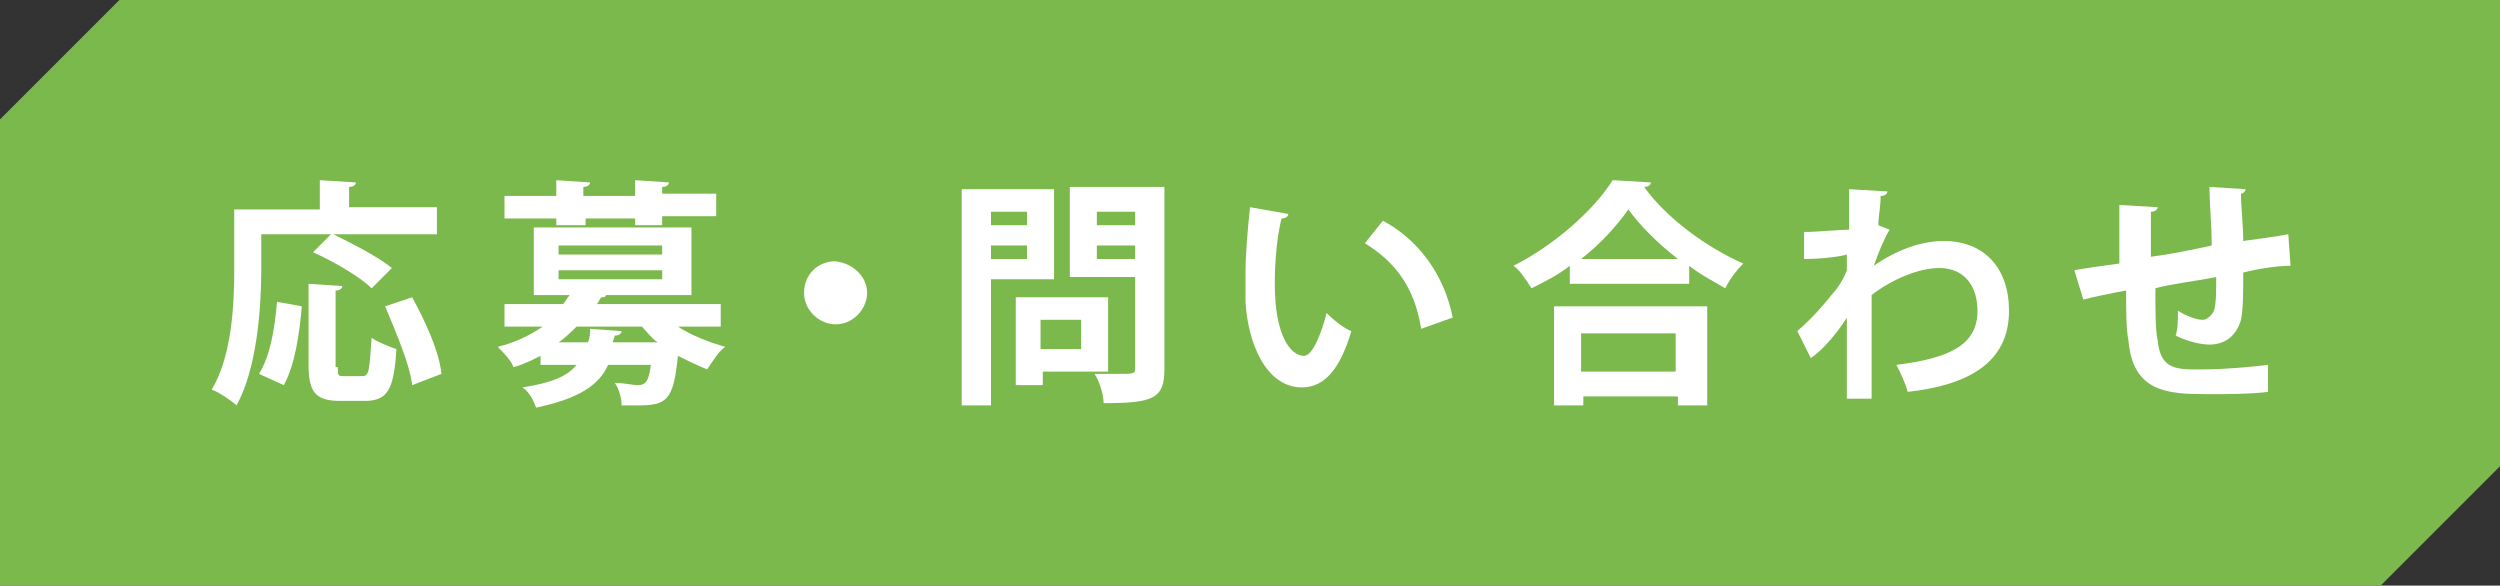
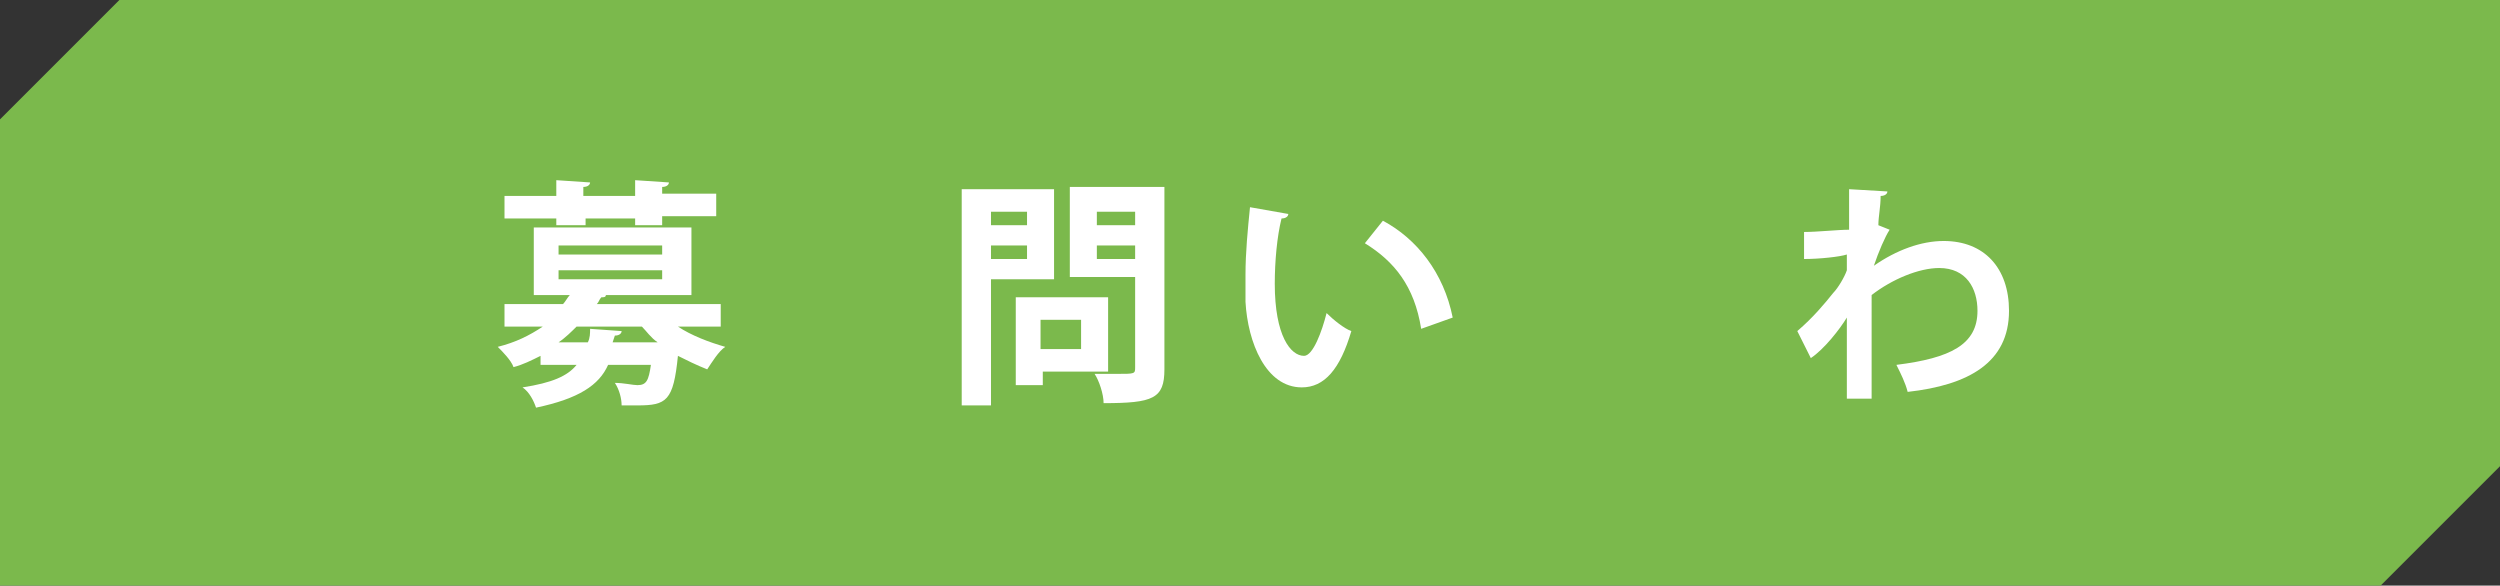
<svg xmlns="http://www.w3.org/2000/svg" version="1.1" id="レイヤー_1" x="0px" y="0px" viewBox="0 0 111 26" style="enable-background:new 0 0 111 26;" xml:space="preserve">
  <rect x="0" y="0" width="111" height="26" fill="#333333" stroke="none" />
  <style type="text/css">
	.st0{fill:#7BB94C;}
	.st1{enable-background:new    ;}
	.st2{fill:#FFFFFF;}
</style>
  <g>
    <path class="st0" d="M105.7,26H0V5.3L5.3,0H111v20.7L105.7,26z M1,25h104.3l4.7-4.7V1H5.7L1,5.7V25z" />
    <path class="st0" d="M104.9,25.5H0.3V5.3l6.2-5H111v20.2L104.9,25.5z" />
  </g>
  <g>
    <g class="st1">
-       <path class="st2" d="M11.6,10.5V12c0,1.7-0.2,4.4-1.1,6c-0.2-0.2-0.8-0.6-1.1-0.7c0.9-1.5,1-3.8,1-5.3V9.3h3.8V8l1.6,0.1    c0,0.1-0.1,0.2-0.3,0.2v0.9h3.9v1.2h-4.6c0.8,0.4,2,1,2.6,1.5l-0.9,0.9c-0.5-0.5-1.7-1.2-2.6-1.6l0.8-0.8H11.6z M13.4,13.6    c-0.1,1.2-0.3,2.6-0.8,3.5l-1.1-0.5c0.5-0.8,0.7-2,0.8-3.2L13.4,13.6z M15,16.3c0,0.4,0,0.4,0.3,0.4h0.8c0.3,0,0.3-0.3,0.4-1.7    c0.3,0.2,0.8,0.4,1.1,0.5c-0.1,1.8-0.4,2.3-1.4,2.3h-1.1c-1.1,0-1.4-0.4-1.4-1.6v-3.6l1.5,0.1c0,0.1-0.1,0.2-0.3,0.2V16.3z     M18.3,17.1c-0.1-0.9-0.7-2.3-1.2-3.5l1.2-0.4c0.6,1.1,1.2,2.4,1.3,3.4L18.3,17.1z" />
      <path class="st2" d="M31.9,14.5h-1.8c0.6,0.4,1.4,0.7,2.1,0.9c-0.3,0.2-0.6,0.7-0.8,1c-0.5-0.2-0.9-0.4-1.3-0.6    c-0.2,2-0.5,2.2-1.8,2.2c-0.2,0-0.4,0-0.7,0c0-0.3-0.1-0.7-0.3-1c0.4,0,0.8,0.1,1,0.1c0.4,0,0.5-0.2,0.6-0.9H27    c-0.4,0.9-1.3,1.5-3.2,1.9c-0.1-0.3-0.3-0.7-0.6-0.9c1.3-0.2,2-0.5,2.4-1H24v-0.4c-0.4,0.2-0.8,0.4-1.2,0.5    c-0.1-0.3-0.5-0.7-0.7-0.9c0.8-0.2,1.4-0.5,2-0.9h-1.7v-1H25c0.1-0.1,0.2-0.3,0.3-0.4h-1.6v-3h7v3h-3.8c0,0.1-0.1,0.1-0.2,0.1    c-0.1,0.1-0.1,0.2-0.2,0.3h5.5V14.5z M24.7,10V9.7h-2.3v-1h2.3V8l1.5,0.1c0,0.1-0.1,0.2-0.3,0.2v0.4h2.3V8l1.5,0.1    c0,0.1-0.1,0.2-0.3,0.2v0.3h2.4v1h-2.4V10h-1.2V9.7H26V10H24.7z M24.8,10.9v0.4h4.6v-0.4H24.8z M24.8,12v0.4h4.6V12H24.8z     M26.1,15.2c0.1-0.2,0.1-0.4,0.1-0.6l1.4,0.1c0,0.1-0.1,0.2-0.3,0.2l-0.1,0.3h2c-0.3-0.2-0.5-0.5-0.7-0.7h-2.9    c-0.2,0.2-0.5,0.5-0.8,0.7H26.1z" />
-       <path class="st2" d="M38.5,13c0,0.7-0.6,1.4-1.4,1.4c-0.7,0-1.4-0.6-1.4-1.4s0.6-1.4,1.4-1.4C37.9,11.7,38.5,12.3,38.5,13z" />
      <path class="st2" d="M46.8,12.4H44V18h-1.3V8.4h4.1V12.4z M45.6,9.4H44V10h1.6V9.4z M44,11.5h1.6v-0.6H44V11.5z M49.2,16.5h-2.9    v0.6h-1.2v-3.9h4.1V16.5z M48,14.2h-1.8v1.3H48V14.2z M51.7,8.4v8c0,1.3-0.5,1.5-2.7,1.5c0-0.4-0.2-1-0.4-1.3c0.3,0,0.7,0,1,0    c0.8,0,0.8,0,0.8-0.3v-4h-2.9v-4H51.7z M50.4,9.4h-1.7V10h1.7V9.4z M48.7,11.5h1.7v-0.6h-1.7V11.5z" />
      <path class="st2" d="M57.2,9.5c0,0.1-0.1,0.2-0.3,0.2c-0.2,0.8-0.3,1.9-0.3,2.9c0,2.3,0.7,3.2,1.3,3.2c0.4,0,0.8-1.1,1-1.9    c0.3,0.3,0.8,0.7,1.1,0.8c-0.5,1.7-1.2,2.5-2.2,2.5c-1.6,0-2.4-2-2.5-3.8c0-0.4,0-0.8,0-1.2c0-1,0.1-2,0.2-3L57.2,9.5z M63.1,14.6    c-0.3-1.9-1.2-3-2.5-3.8l0.8-1c1.5,0.8,2.7,2.3,3.1,4.3L63.1,14.6z" />
-       <path class="st2" d="M69.7,11.8c-0.5,0.4-1.1,0.7-1.7,1c-0.2-0.3-0.5-0.8-0.8-1c1.8-0.9,3.6-2.5,4.4-3.8l1.7,0.1    c0,0.1-0.1,0.2-0.3,0.2c1,1.4,2.8,2.7,4.4,3.4c-0.3,0.3-0.6,0.7-0.8,1.1c-0.5-0.3-1.1-0.6-1.6-1v0.8h-5.3V11.8z M69,18v-4.4h6.8    V18h-1.3v-0.4h-4.2V18H69z M74.5,11.5c-0.9-0.7-1.7-1.5-2.2-2.2c-0.5,0.7-1.2,1.5-2.1,2.2H74.5z M74.4,14.8h-4.2v1.7h4.2V14.8z" />
      <path class="st2" d="M80.1,10.3c0.6,0,1.5-0.1,2-0.1c0-0.2,0-1.6,0-1.8l1.7,0.1c0,0.1-0.1,0.2-0.3,0.2c0,0.5-0.1,0.9-0.1,1.3    l0.5,0.2c-0.2,0.3-0.5,1-0.7,1.6c1-0.7,2.1-1.1,3.1-1.1c1.8,0,2.9,1.2,2.9,3.1c0,2.3-1.8,3.3-4.5,3.6c-0.1-0.4-0.3-0.8-0.5-1.2    c2.4-0.3,3.6-0.9,3.6-2.4c0-1-0.5-1.9-1.7-1.9c-0.9,0-2.1,0.5-3,1.2V15c0,1,0,2,0,2.7H82v-3.6c-0.3,0.5-1,1.4-1.6,1.8l-0.6-1.2    c0.7-0.6,1.2-1.2,1.6-1.7c0.2-0.2,0.5-0.7,0.6-1l0-0.7c-0.3,0.1-1.2,0.2-1.9,0.2L80.1,10.3z" />
-       <path class="st2" d="M101.7,11.8c-0.5,0-1.3,0.1-2.1,0.3c0,0.9,0,1.6-0.1,2.1c-0.2,0.7-0.7,1.1-1.4,1.1c-0.3,0-0.9-0.1-1.5-0.4    c0.1-0.3,0.1-0.7,0.1-1.1c0.5,0.3,0.9,0.4,1.1,0.4c0.2,0,0.4-0.2,0.5-0.4c0.1-0.3,0.1-0.9,0.1-1.5c-1,0.2-2,0.3-2.7,0.5    c0,1,0,1.9,0.1,2.3c0.1,1,0.5,1.3,1.5,1.3c0.2,0,0.4,0,0.6,0c0.8,0,2-0.1,2.8-0.2l0,1.2c-0.8,0.1-1.8,0.1-2.7,0.1    c-1.8,0-3.3-0.1-3.5-2.4c-0.1-0.5-0.1-1.3-0.1-2.2c-0.6,0.1-1.5,0.3-1.9,0.4L92.1,12c0.5-0.1,1.3-0.2,2-0.3c0-0.9,0-1.9,0-2.6    l1.7,0.1c0,0.1-0.1,0.2-0.3,0.2c0,0.5,0,1.3,0,2c0.8-0.1,1.8-0.3,2.7-0.5c0-0.9-0.1-1.9-0.1-2.6l1.6,0.1c0,0.1-0.1,0.2-0.2,0.2    c0,0.6,0.1,1.4,0.1,2.1c0.7-0.1,1.5-0.2,2-0.3L101.7,11.8z" />
    </g>
  </g>
</svg>